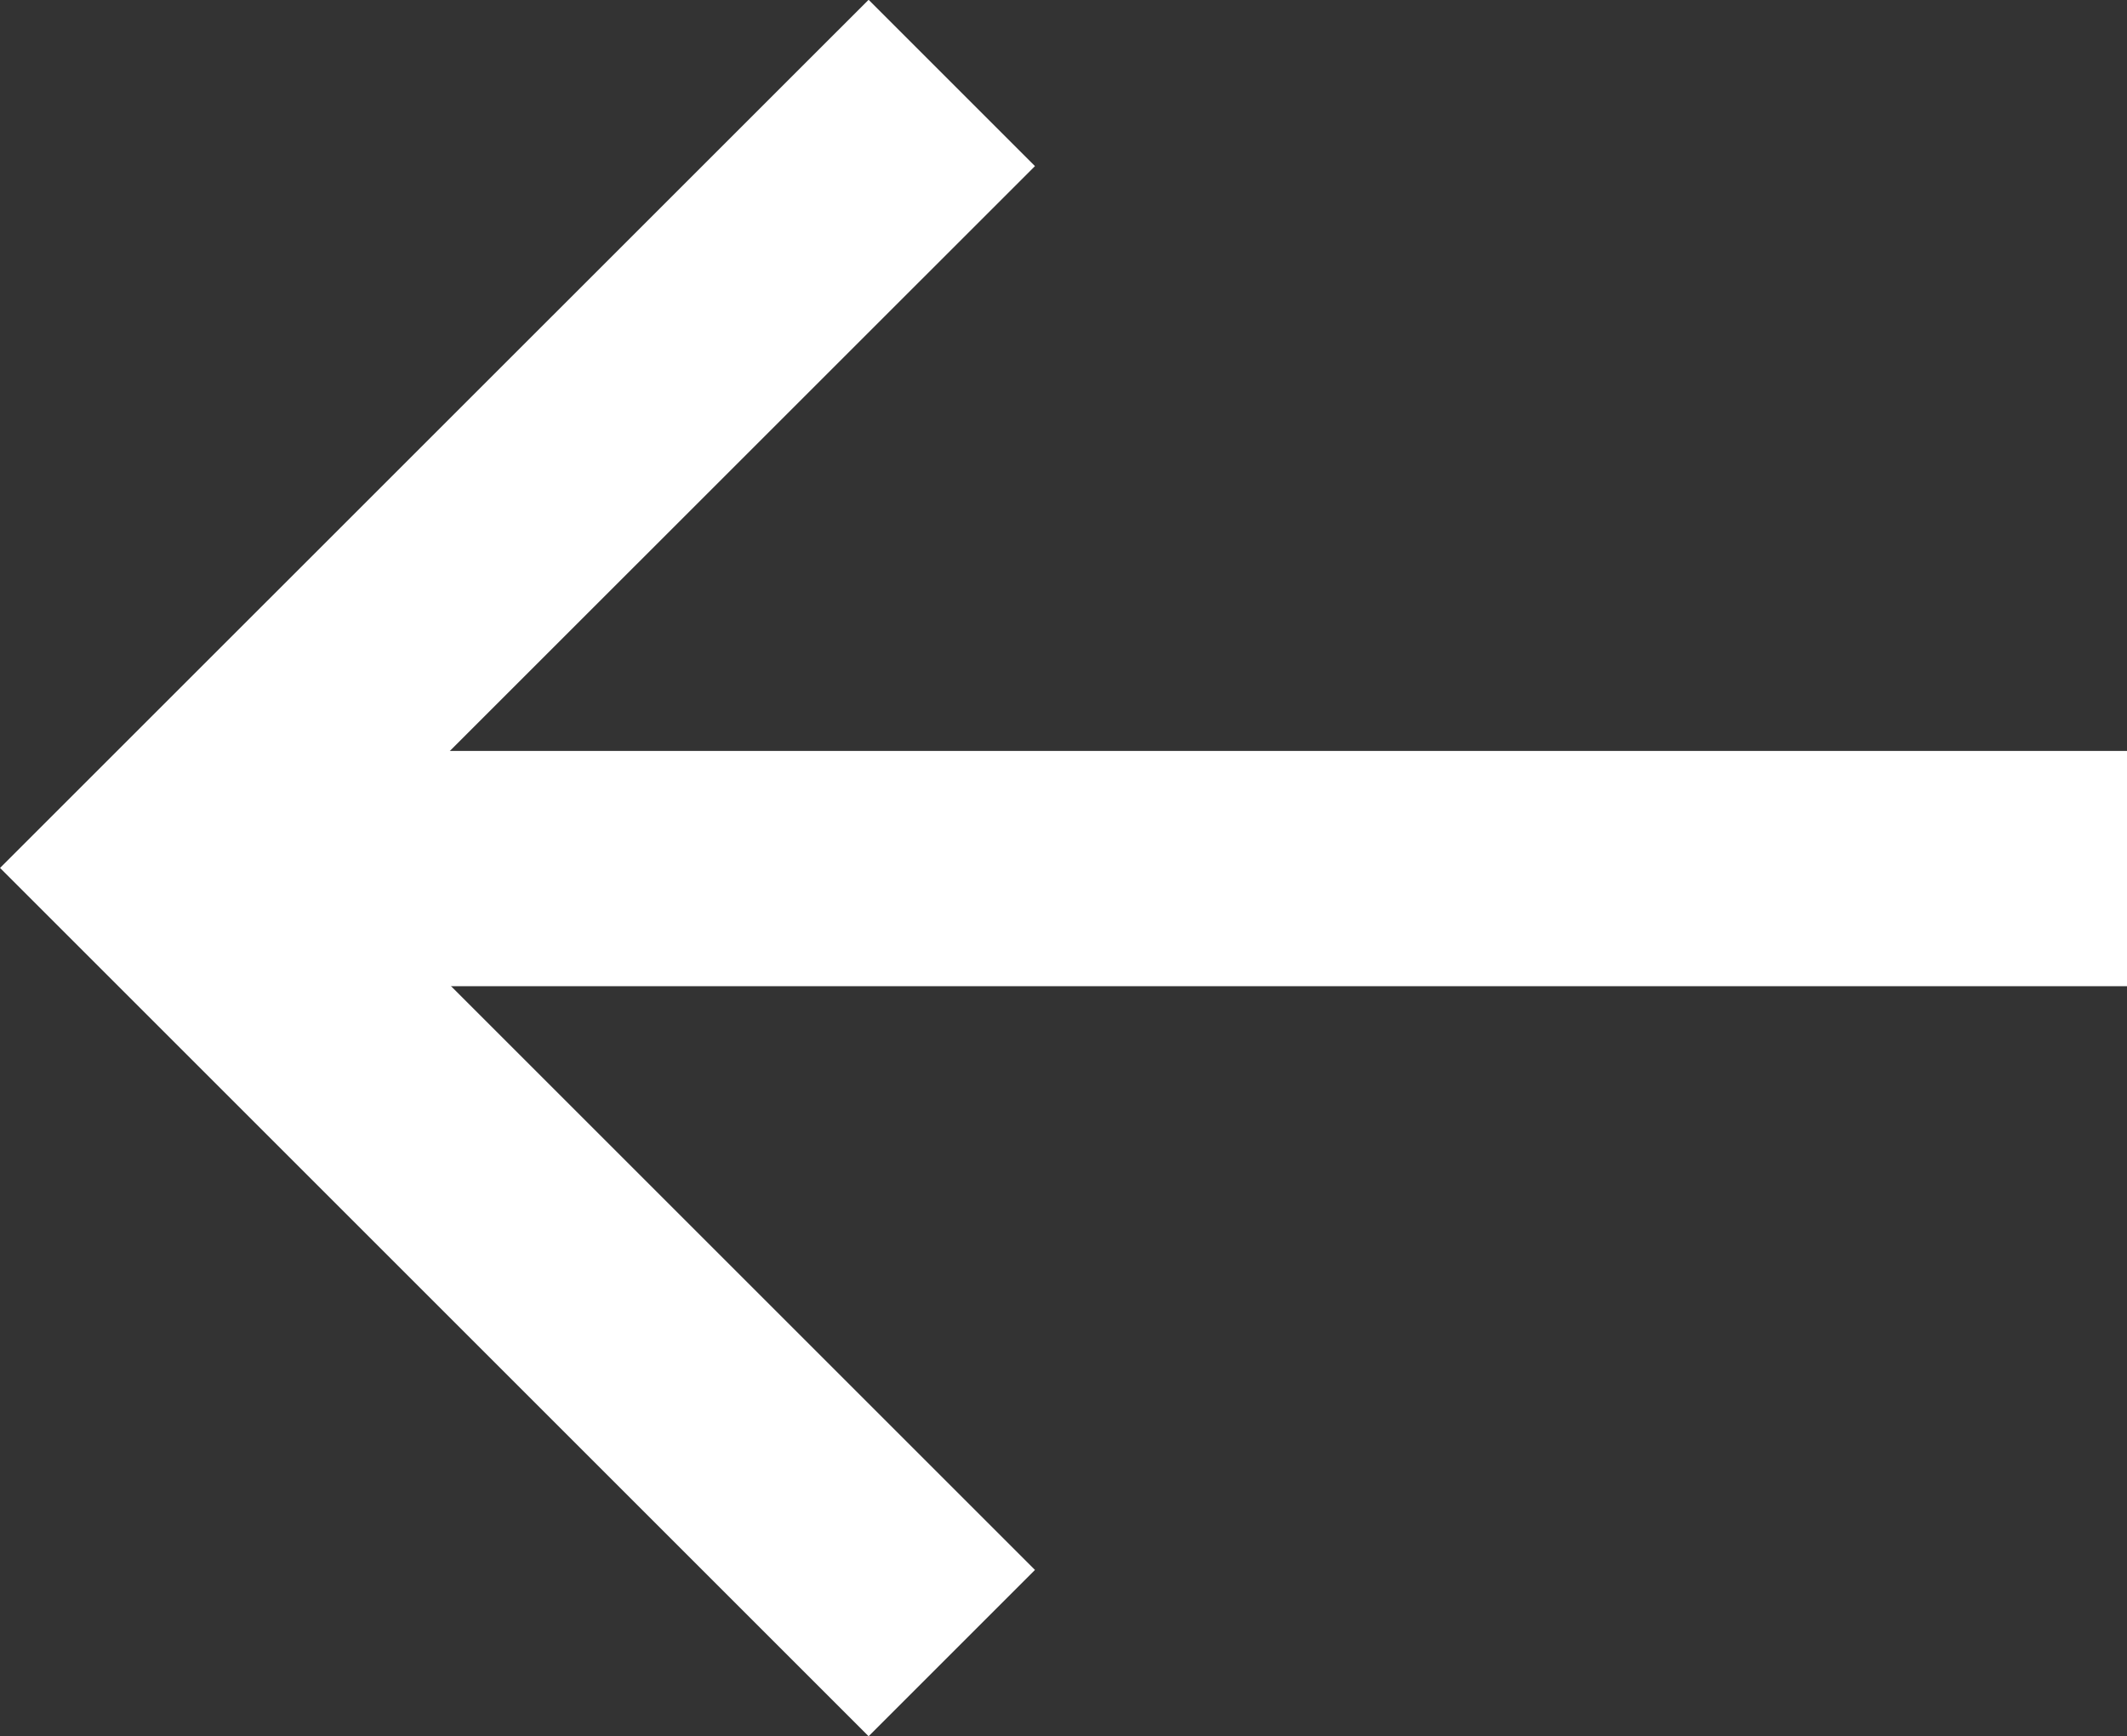
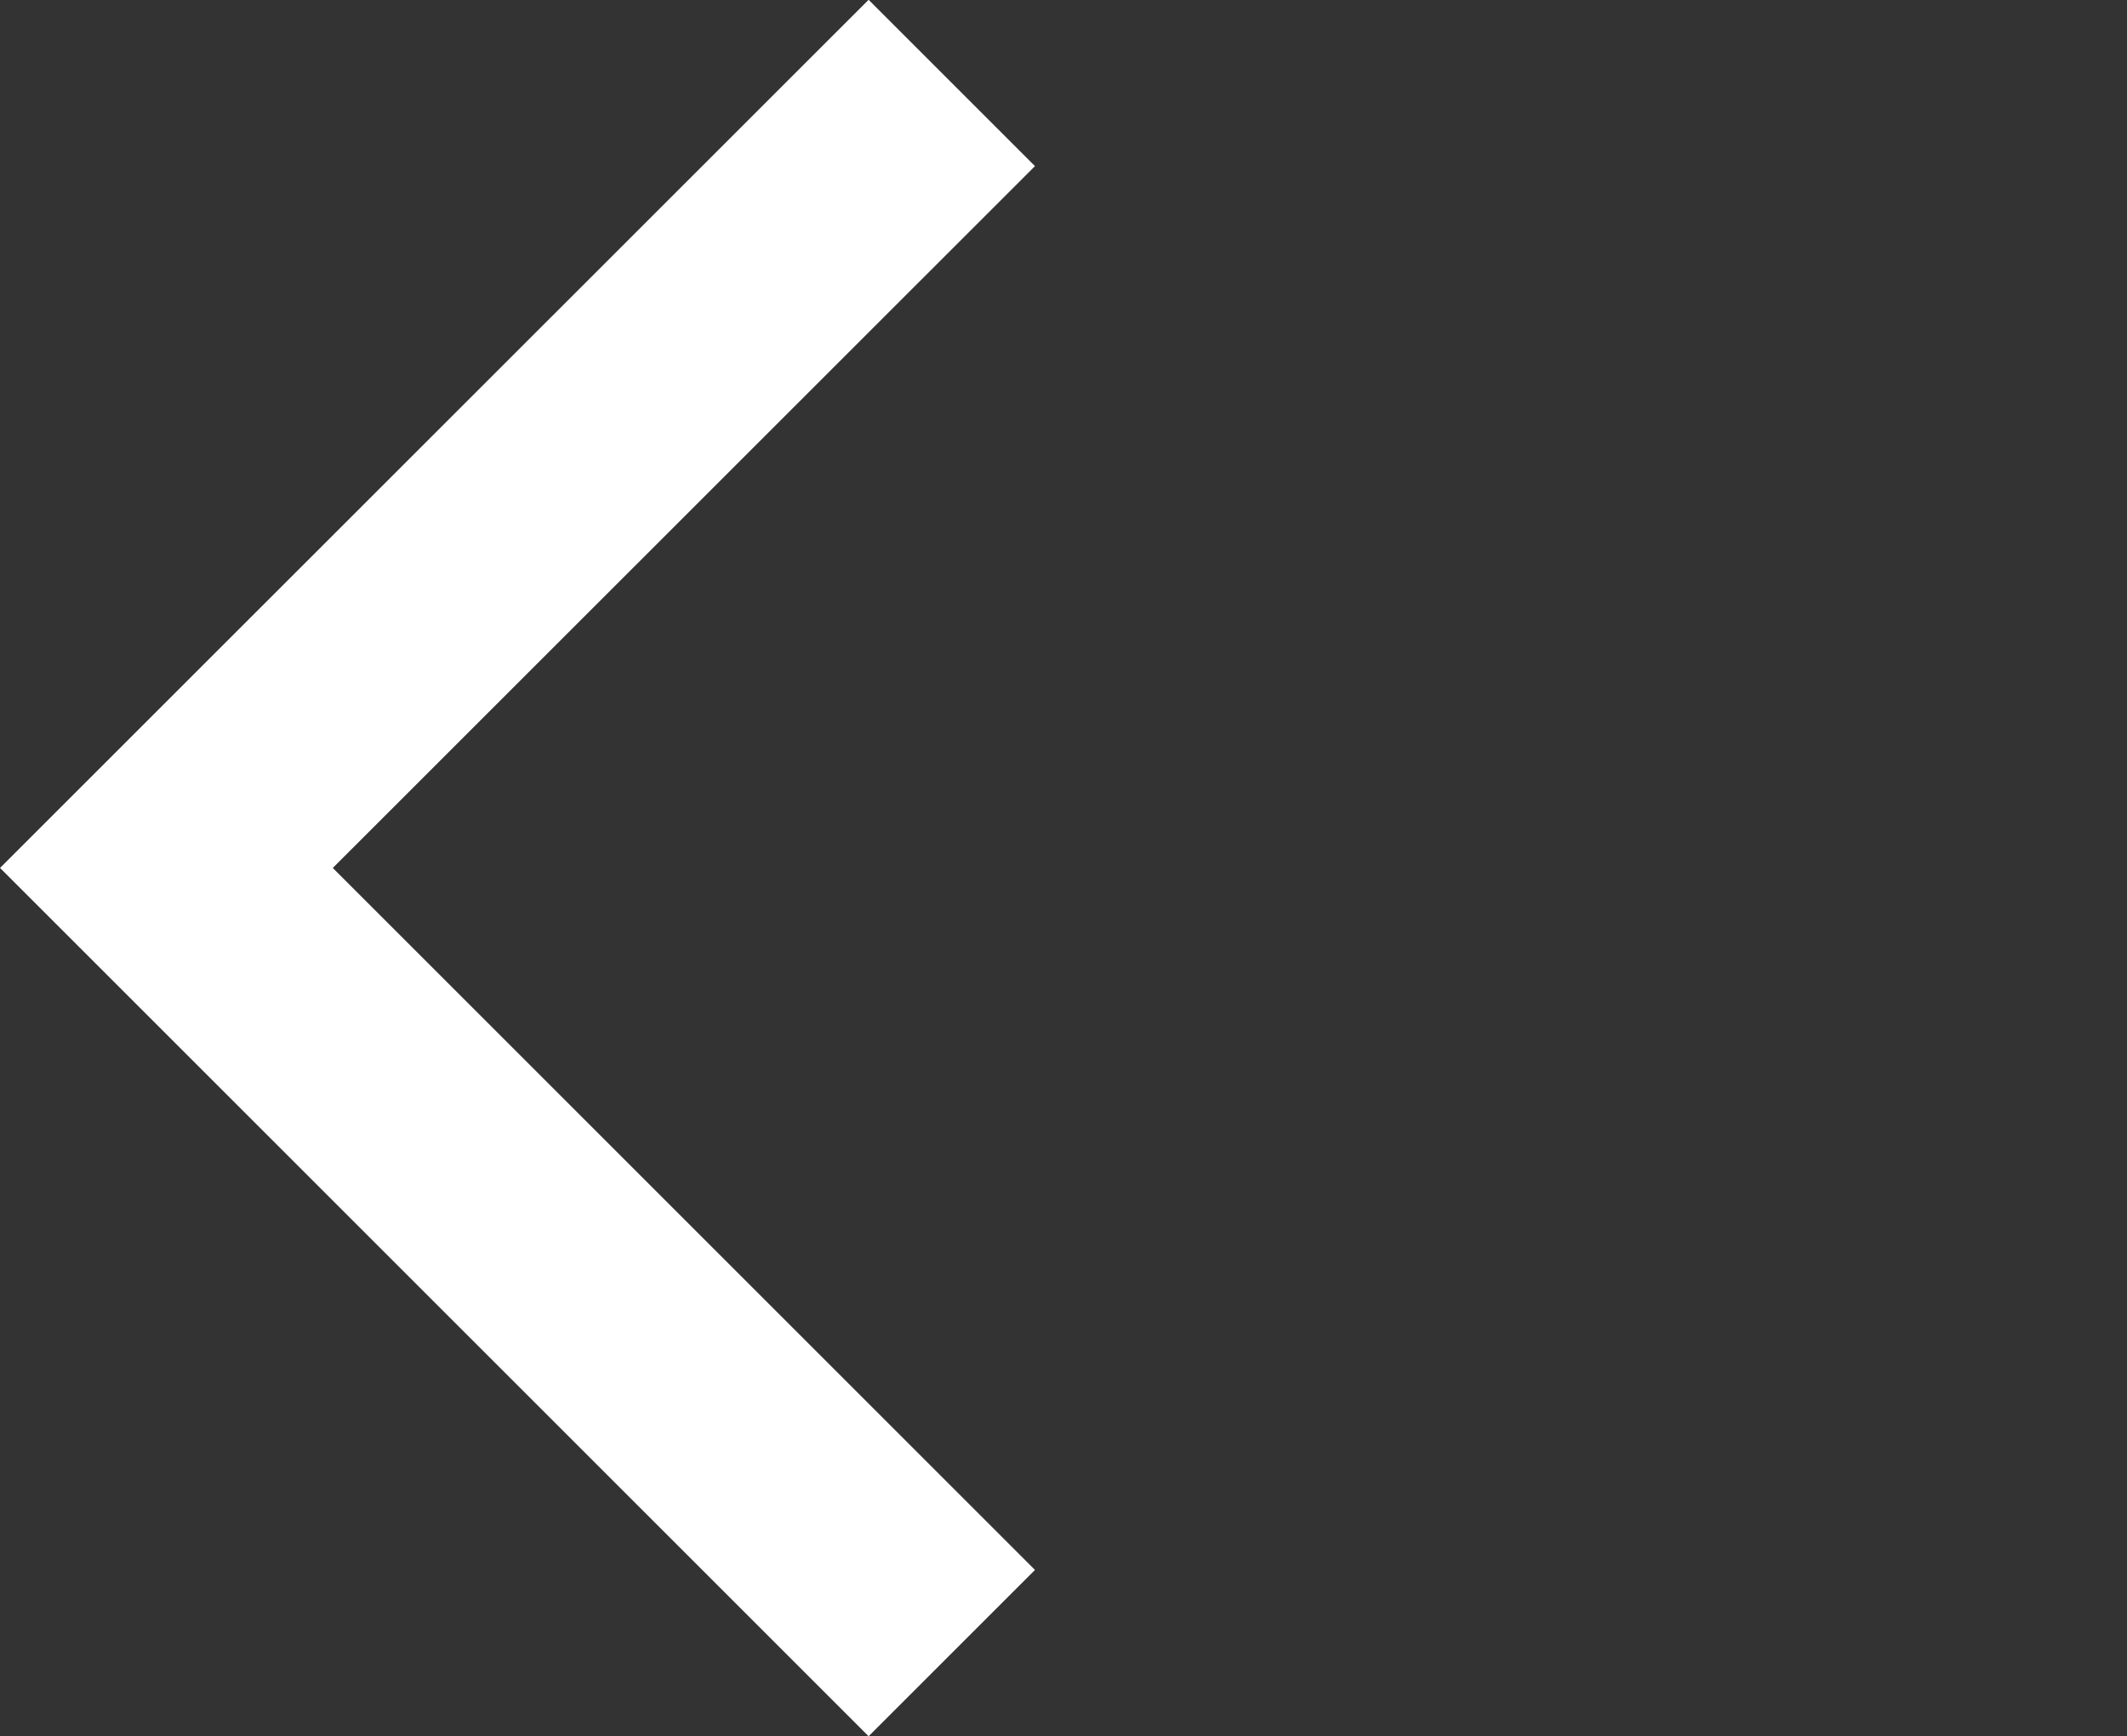
<svg xmlns="http://www.w3.org/2000/svg" width="27.121" height="22.146" viewBox="0 0 27.121 22.146">
  <rect x="0" y="0" width="27.121" height="22.146" fill="#333333" stroke="none" />
  <g data-name="Group 33310">
-     <path data-name="Path 25358" d="M-11528.027-17070.5h25" transform="rotate(180 -5750.453 -8529.711)" style="fill:none;stroke:#fff;stroke-width:3px" />
    <path data-name="Path 25359" d="m-11445.46-17104 10.014 10.014-10.014 10.012" transform="rotate(180 -5716.662 -8541.458)" style="fill:none;stroke:#fff;stroke-width:3px" />
  </g>
</svg>